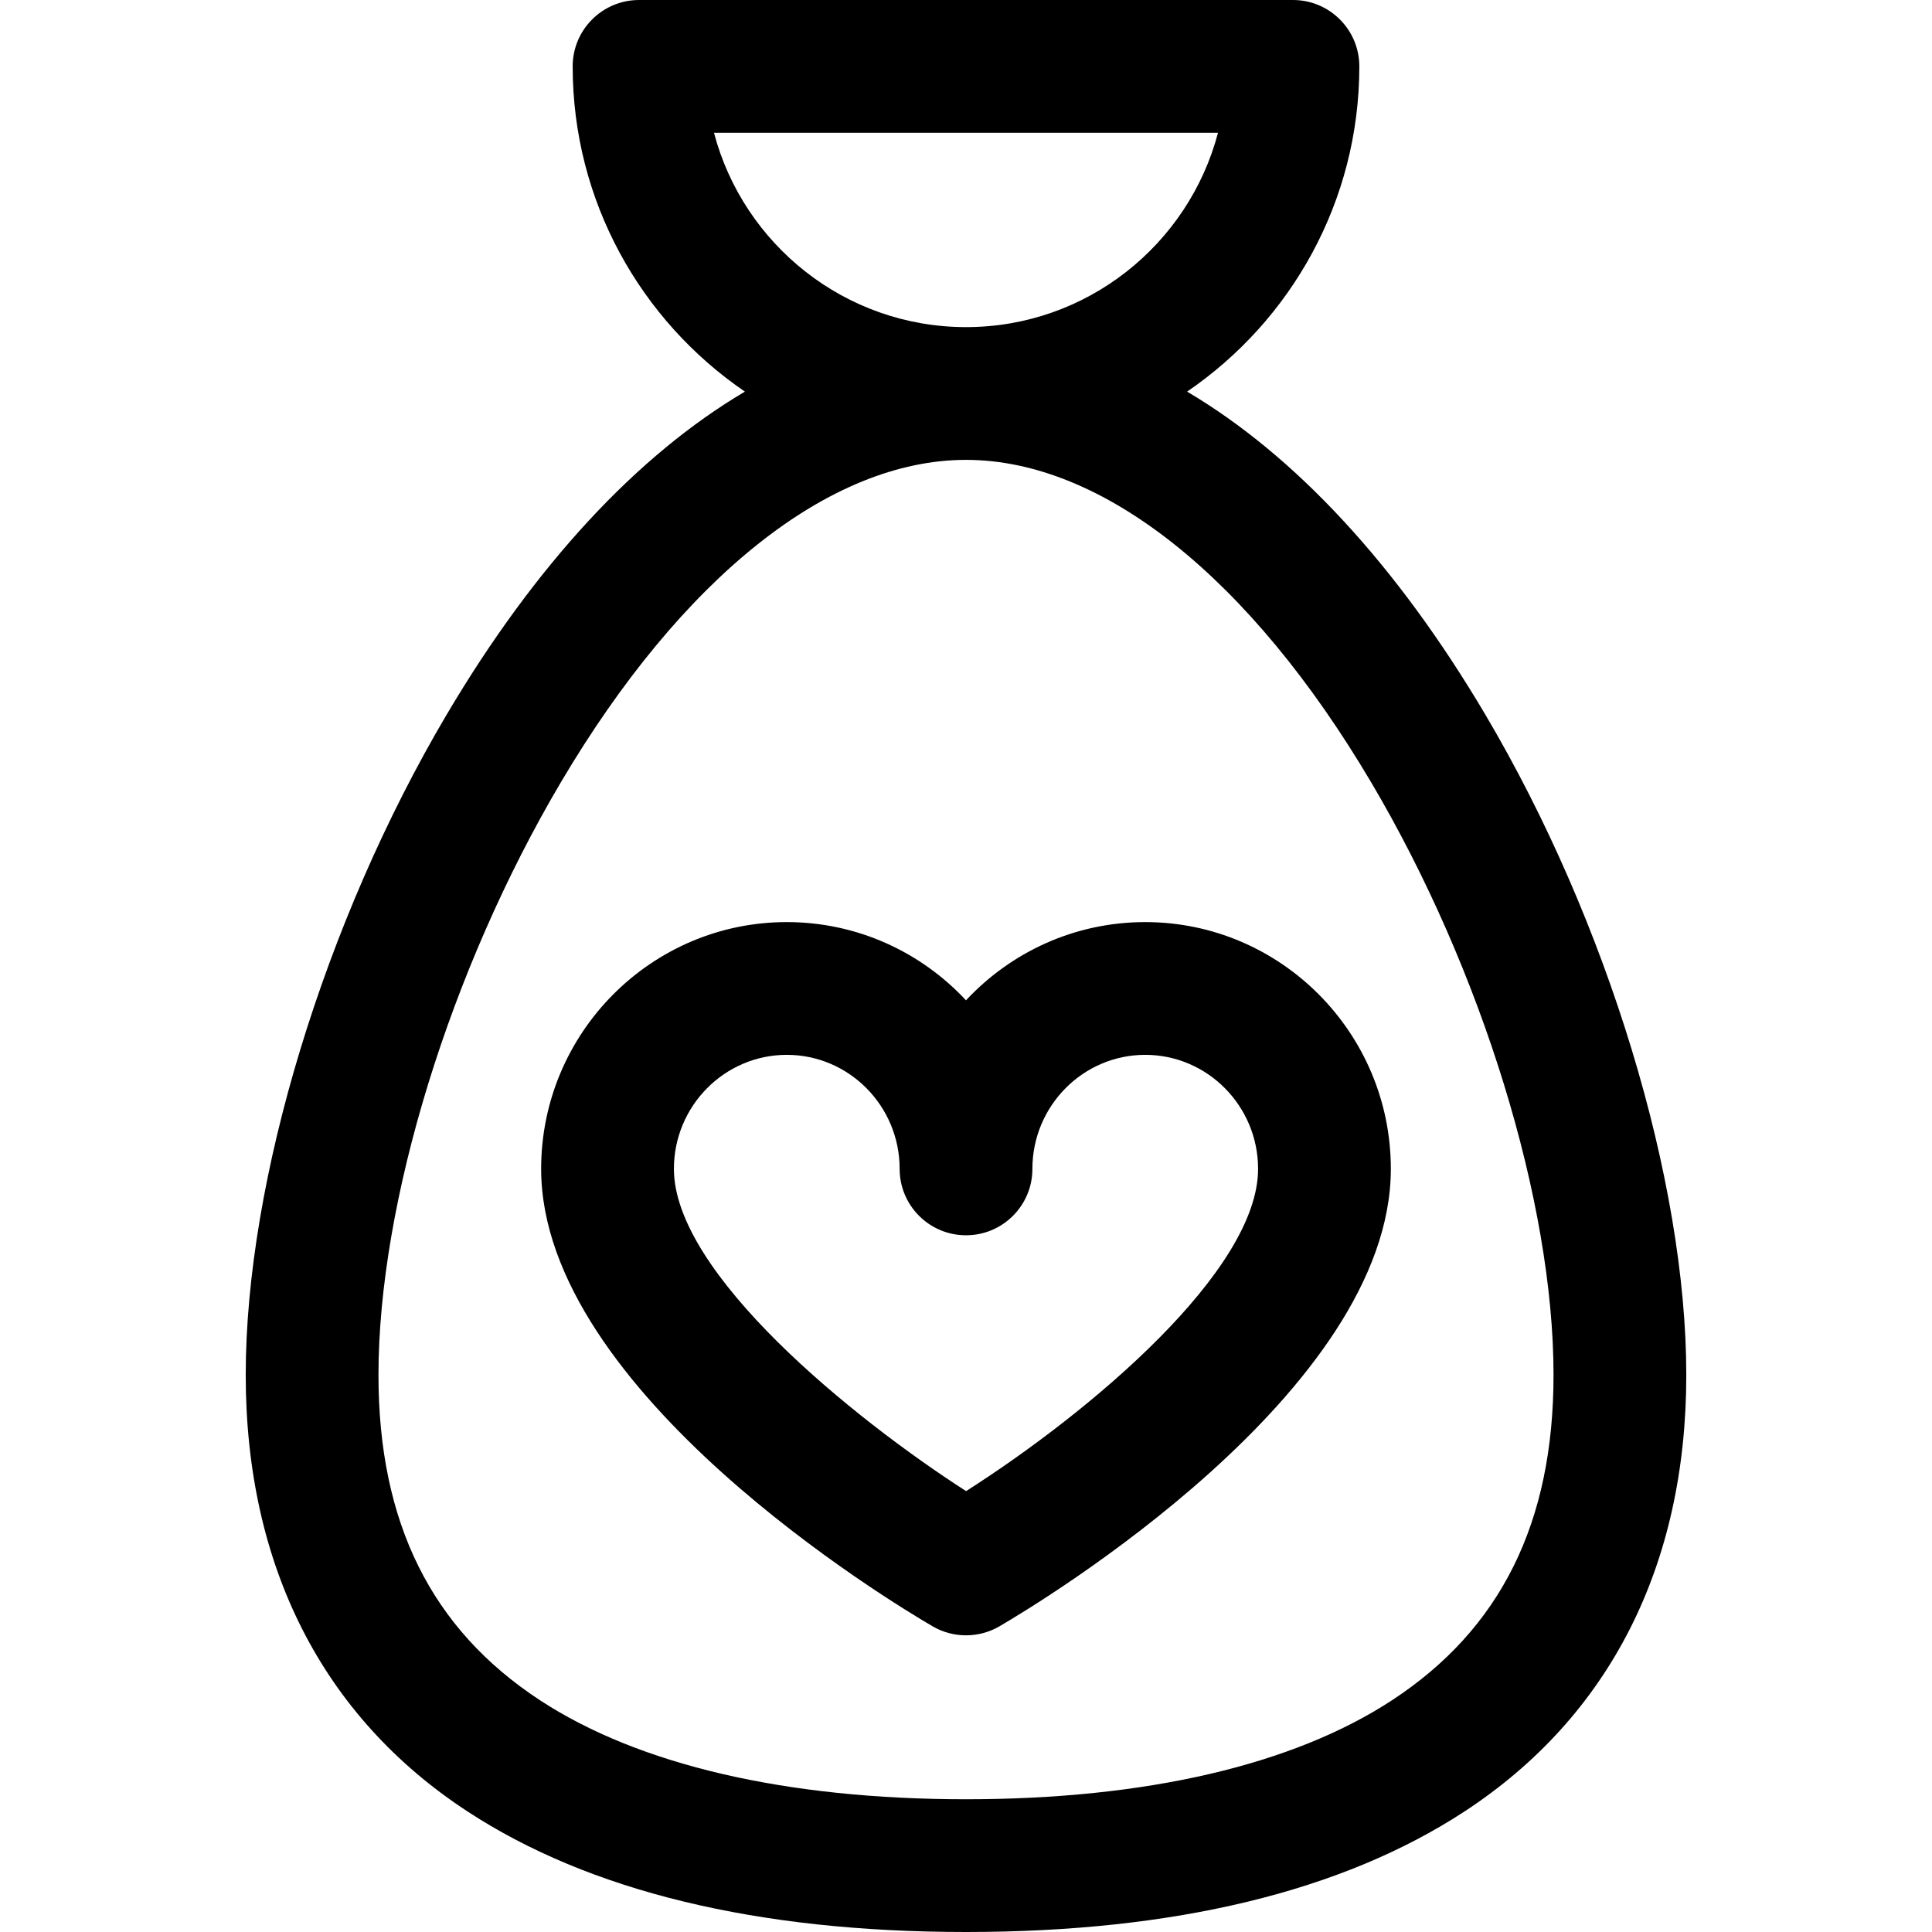
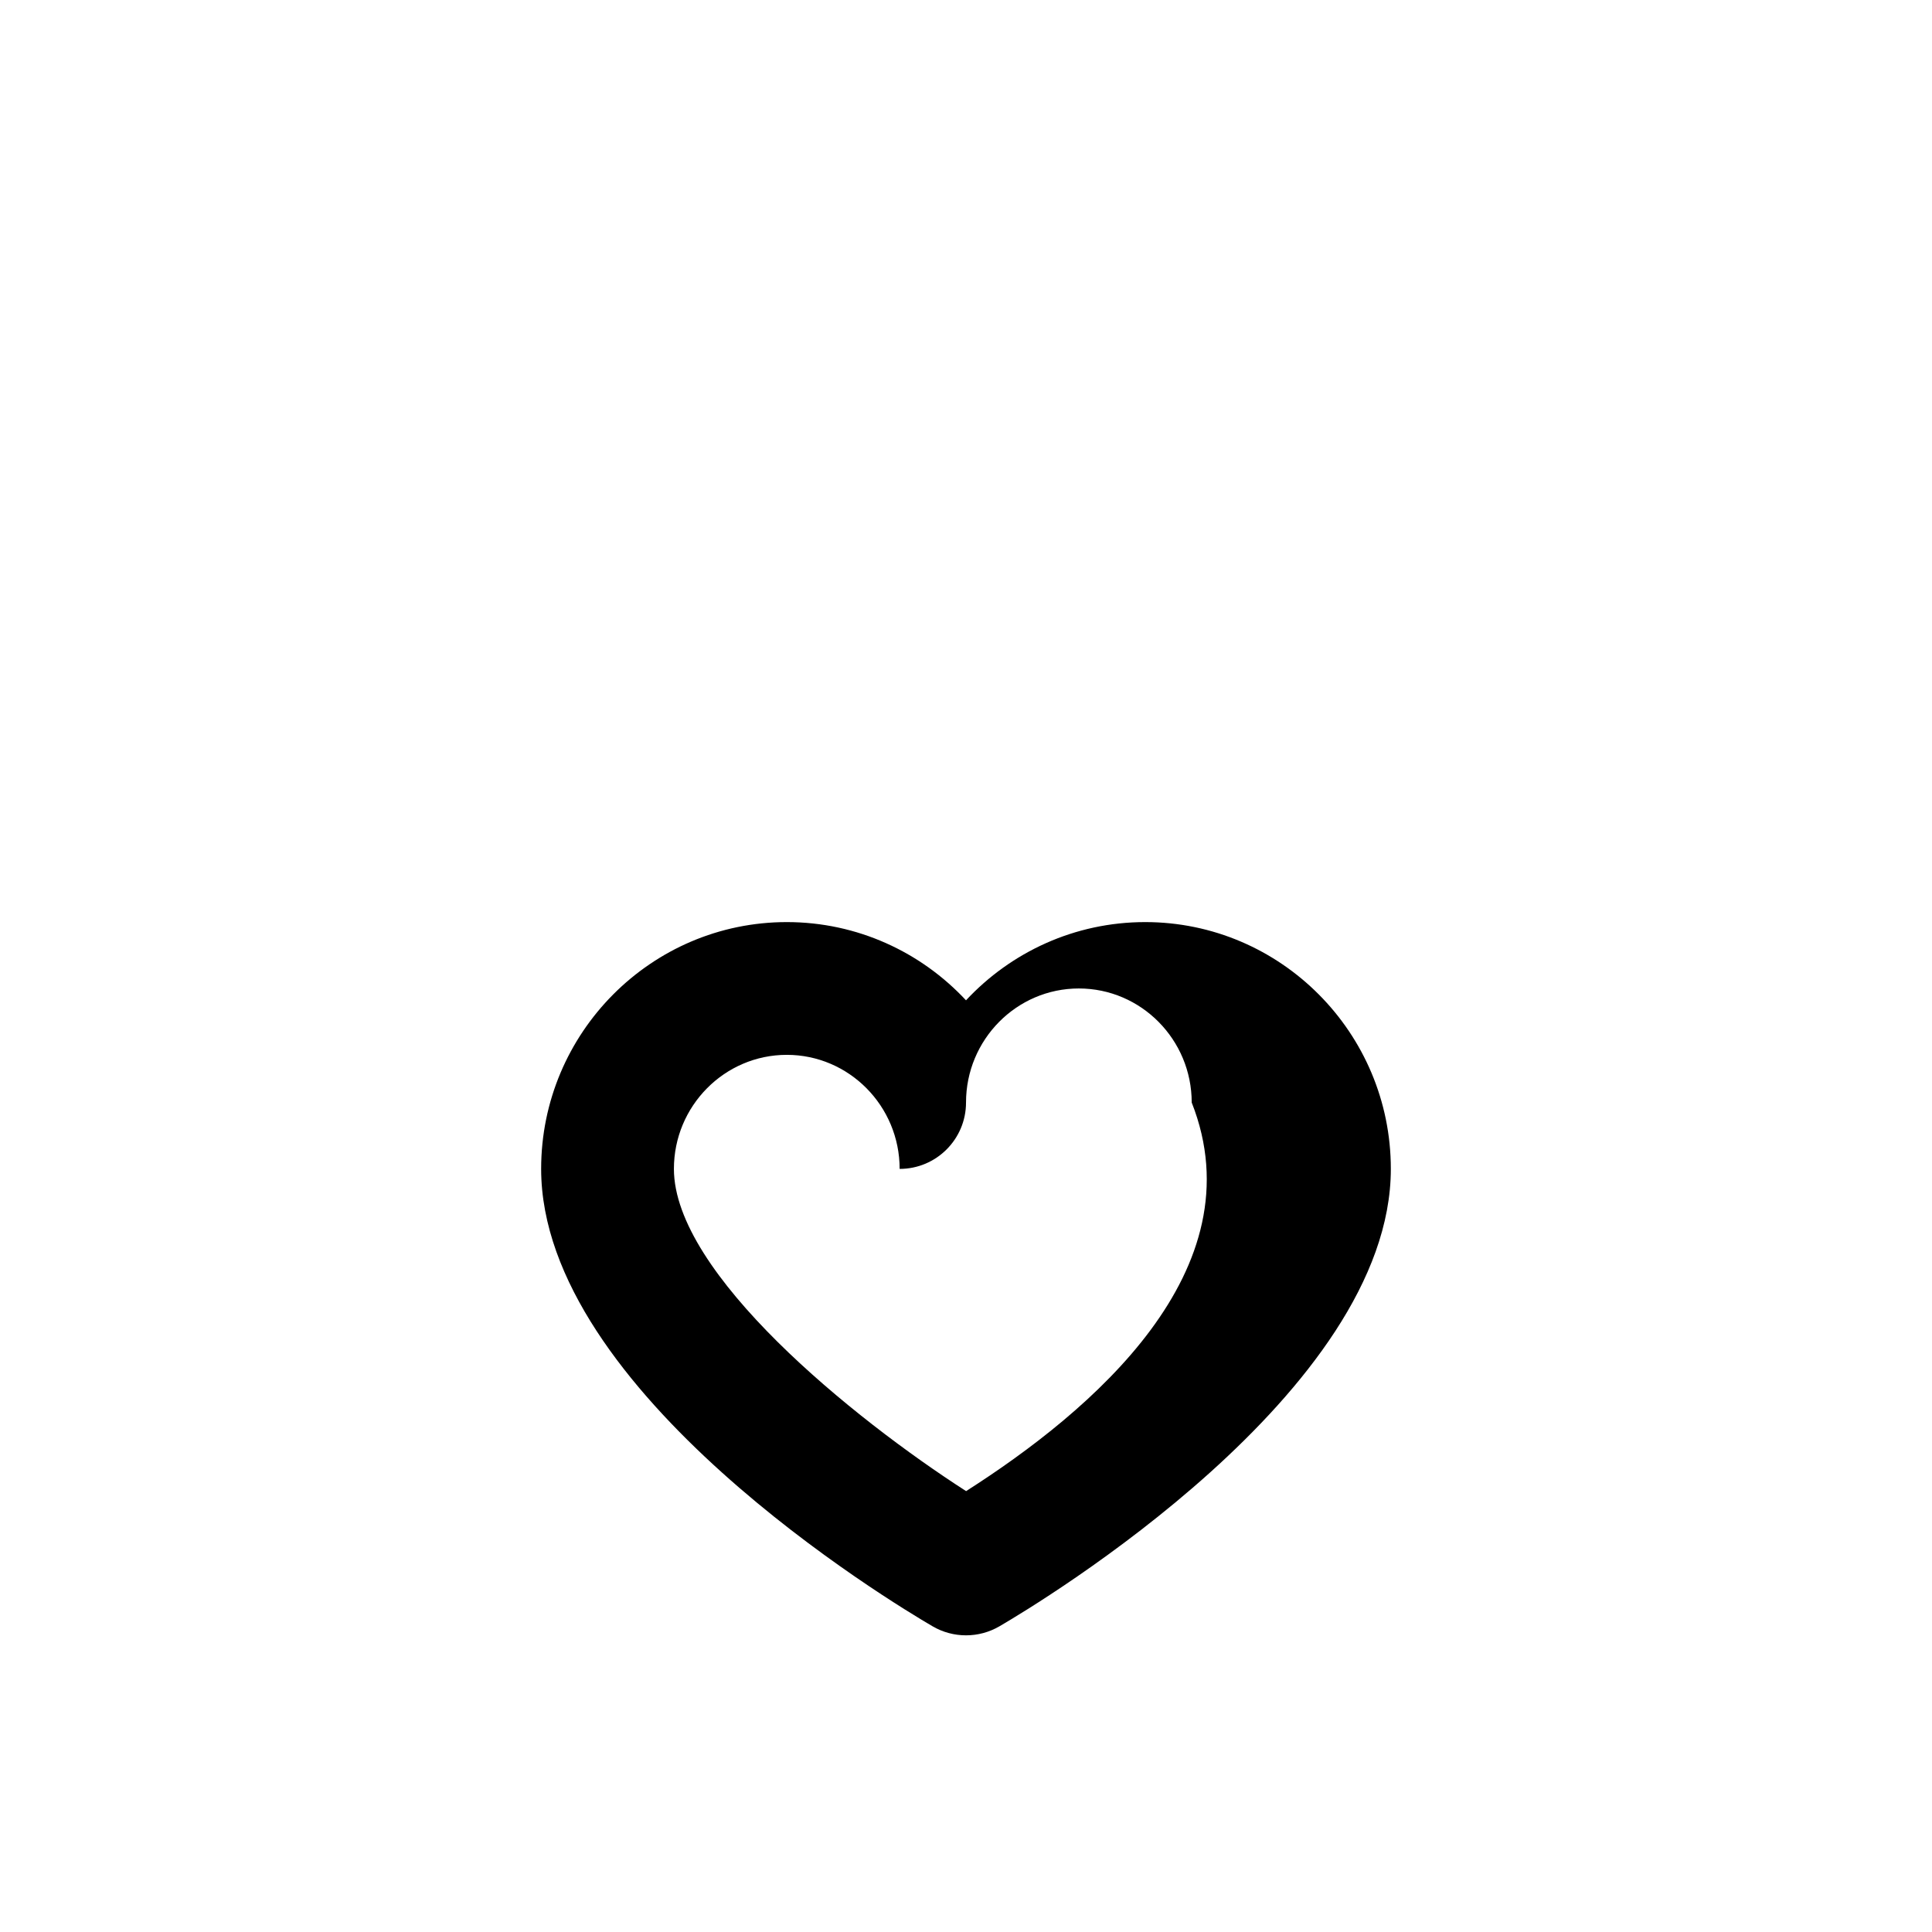
<svg xmlns="http://www.w3.org/2000/svg" version="1.1" id="Capa_1" x="0px" y="0px" viewBox="0 0 297 297" style="enable-background:new 0 0 297 297;" xml:space="preserve">
  <g>
-     <path d="M228.364,109.903c-13.637-23.071-29.307-39.913-45.876-49.7c15.969-10.899,26.476-29.243,26.476-49.999   C208.963,4.568,204.395,0,198.76,0H98.239c-5.635,0-10.204,4.568-10.204,10.204c0,20.756,10.507,39.1,26.477,49.999   c-16.569,9.787-32.239,26.629-45.876,49.7c-18.749,31.716-30.862,71.542-30.862,101.459c0,29.294,11.775,52.491,34.055,67.083   C90.625,290.757,116.42,297,148.5,297s57.875-6.243,76.672-18.555c22.279-14.592,34.056-37.789,34.056-67.083   C259.227,181.445,247.113,141.619,228.364,109.903z M109.758,20.407h77.482c-4.521,17.177-20.176,29.879-38.741,29.879   S114.279,37.584,109.758,20.407z M213.989,261.374c-15.199,9.956-37.846,15.219-65.489,15.219s-50.29-5.263-65.489-15.219   c-16.708-10.942-24.83-27.302-24.83-50.012c0-26.527,11-62.276,28.022-91.075c18.63-31.518,41.336-49.593,62.297-49.593   s43.667,18.075,62.297,49.593c17.022,28.799,28.022,64.548,28.022,91.075C238.819,234.072,230.697,250.432,213.989,261.374z" />
-     <path d="M176.05,141.75c-10.855,0-20.655,4.629-27.549,12.025c-6.894-7.396-16.694-12.025-27.551-12.025   c-20.821,0-37.761,17.02-37.761,37.94c0,34.257,54.016,66.728,60.175,70.316c1.587,0.926,3.362,1.388,5.138,1.388   c1.775,0,3.551-0.462,5.139-1.388c6.158-3.591,60.168-36.061,60.168-70.316C213.809,158.77,196.871,141.75,176.05,141.75z    M148.515,229.225c-17.352-11.16-44.917-33.465-44.917-49.534c0-9.668,7.784-17.533,17.353-17.533   c9.565,0,17.348,7.865,17.348,17.533c0,5.635,4.569,10.204,10.204,10.204c5.635,0,10.204-4.569,10.204-10.204   c0-9.668,7.78-17.533,17.344-17.533c9.567,0,17.351,7.865,17.351,17.533C193.401,195.319,167.706,216.992,148.515,229.225z" />
+     <path d="M176.05,141.75c-10.855,0-20.655,4.629-27.549,12.025c-6.894-7.396-16.694-12.025-27.551-12.025   c-20.821,0-37.761,17.02-37.761,37.94c0,34.257,54.016,66.728,60.175,70.316c1.587,0.926,3.362,1.388,5.138,1.388   c1.775,0,3.551-0.462,5.139-1.388c6.158-3.591,60.168-36.061,60.168-70.316C213.809,158.77,196.871,141.75,176.05,141.75z    M148.515,229.225c-17.352-11.16-44.917-33.465-44.917-49.534c0-9.668,7.784-17.533,17.353-17.533   c9.565,0,17.348,7.865,17.348,17.533c5.635,0,10.204-4.569,10.204-10.204   c0-9.668,7.78-17.533,17.344-17.533c9.567,0,17.351,7.865,17.351,17.533C193.401,195.319,167.706,216.992,148.515,229.225z" />
  </g>
  <g>
</g>
  <g>
</g>
  <g>
</g>
  <g>
</g>
  <g>
</g>
  <g>
</g>
  <g>
</g>
  <g>
</g>
  <g>
</g>
  <g>
</g>
  <g>
</g>
  <g>
</g>
  <g>
</g>
  <g>
</g>
  <g>
</g>
</svg>